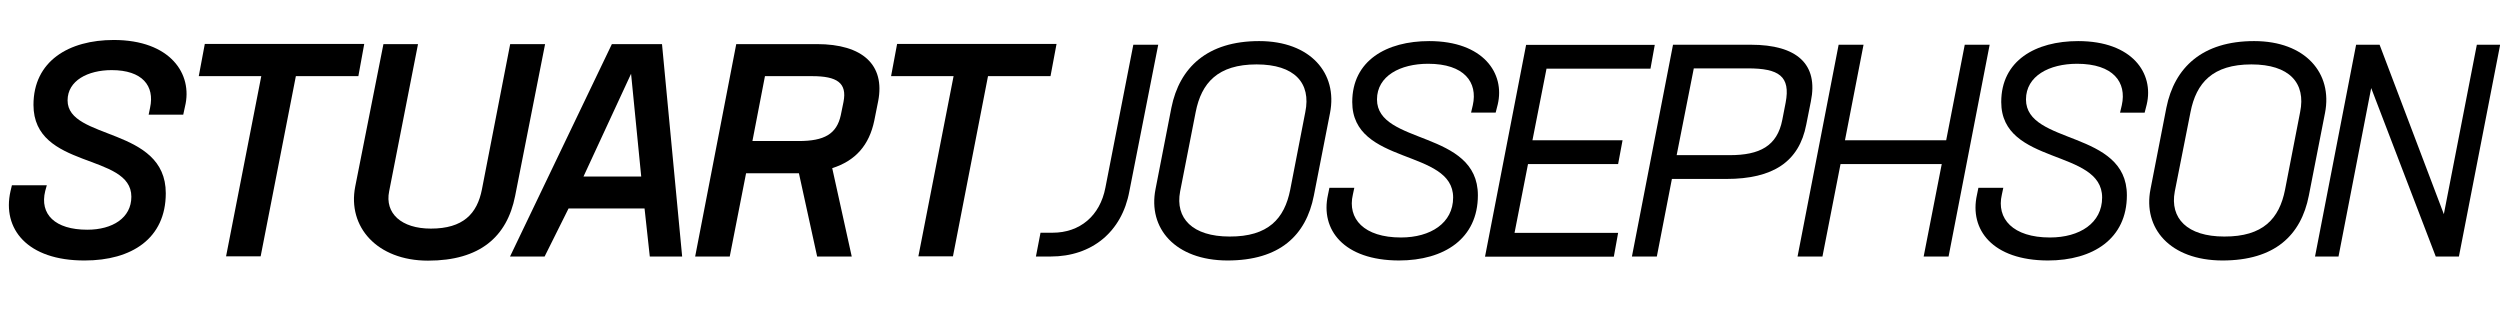
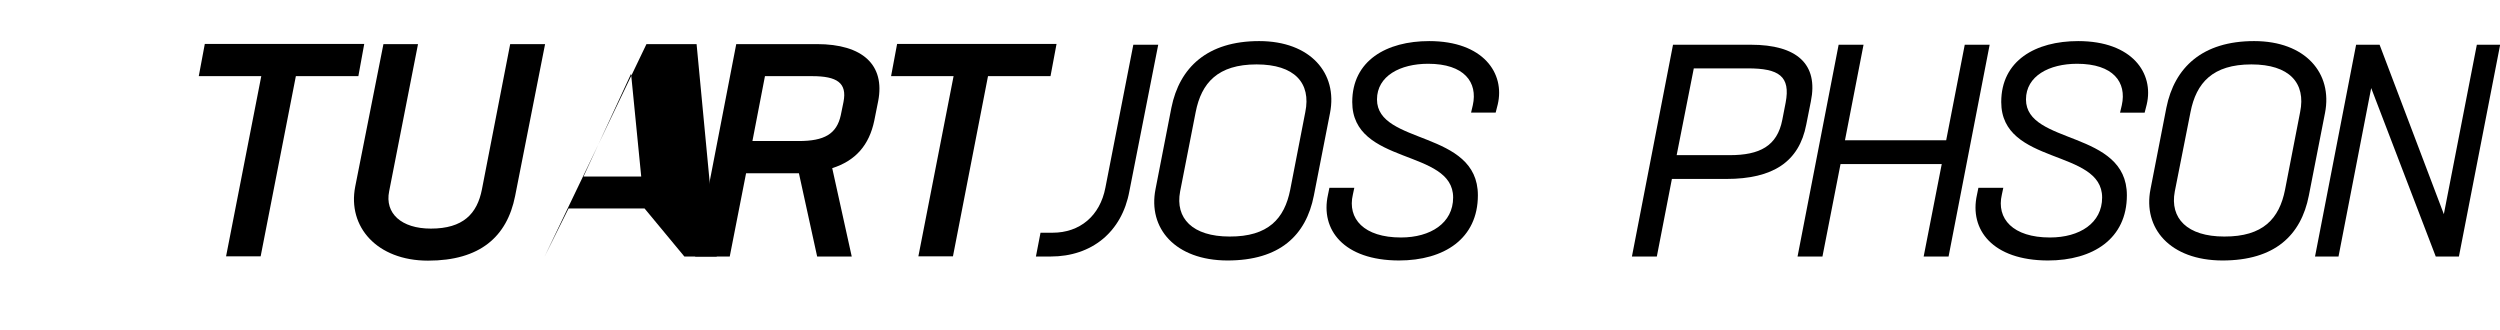
<svg xmlns="http://www.w3.org/2000/svg" version="1.1" id="Layer_1" x="0px" y="0px" viewBox="0 0 157.59 20.82" style="enable-background:new 0 0 157.59 20.82;" xml:space="preserve">
  <g id="SJ_x5F_Wordmark_x5F_2022_x5F_WHITE_00000178183605799954255880000009708155978966136222_">
    <g>
      <g>
        <g>
-           <path d="M0.66,12.06l0.09-0.38h2.2l-0.1,0.36c-0.36,1.46,0.61,2.44,2.65,2.44c1.59,0,2.78-0.74,2.78-2.08      c0-2.78-6.17-1.7-6.17-5.79c0-2.76,2.23-4.09,5.06-4.09c3.56,0,5,2.14,4.49,4.2l-0.11,0.51H9.37l0.09-0.44      c0.3-1.38-0.49-2.37-2.42-2.37c-1.5,0-2.78,0.66-2.78,1.91c0,2.52,6.19,1.65,6.19,5.85c0,2.86-2.16,4.24-5.11,4.24      C1.71,16.43,0.13,14.42,0.66,12.06z" />
-         </g>
+           </g>
        <g>
          <path d="M22.59,4.8h-3.94l-2.22,11.36h-2.18L16.47,4.8h-3.94l0.38-2.03h10.05L22.59,4.8z" />
        </g>
        <g>
          <path d="M22.39,11.77l1.78-8.99h2.18l-1.82,9.28c-0.28,1.38,0.76,2.35,2.63,2.35c2.03,0,2.92-0.93,3.22-2.48l1.78-9.15h2.2      l-1.89,9.58c-0.51,2.56-2.21,4.07-5.49,4.07C23.76,16.43,21.9,14.29,22.39,11.77z" />
        </g>
        <g>
-           <path d="M40.63,13.14h-4.79l-1.51,3.03h-2.18l6.42-13.39h3.16l1.27,13.39h-2.04L40.63,13.14z M36.78,11.13h3.64l-0.64-6.48      L36.78,11.13z" />
+           <path d="M40.63,13.14h-4.79l-1.51,3.03l6.42-13.39h3.16l1.27,13.39h-2.04L40.63,13.14z M36.78,11.13h3.64l-0.64-6.48      L36.78,11.13z" />
        </g>
        <g>
          <path d="M55.36,6.36l-0.25,1.25c-0.32,1.53-1.17,2.52-2.65,2.99l1.23,5.57h-2.18l-1.15-5.25h-0.32h-3.01L46,16.17h-2.18      l2.59-13.39h5.08C54.39,2.78,55.79,4.1,55.36,6.36z M51.19,4.8h-2.97l-0.79,4.09h2.92c1.61,0,2.39-0.44,2.65-1.63l0.17-0.83      C53.41,5.22,52.76,4.8,51.19,4.8z" />
        </g>
        <g>
          <path d="M66.22,4.8h-3.94l-2.21,11.36h-2.18L60.11,4.8h-3.94l0.38-2.03H66.6L66.22,4.8z" />
        </g>
        <g>
          <path d="M65.59,14.67h0.76c1.72,0,2.99-1.06,3.33-2.84l1.76-9.01h1.57l-1.82,9.24c-0.47,2.56-2.37,4.11-4.96,4.11h-0.93      L65.59,14.67z" />
        </g>
        <g>
          <path d="M72.84,11.92l1-5.13c0.51-2.54,2.27-4.2,5.53-4.2c3.24,0,4.96,2.03,4.47,4.53l-1.02,5.21c-0.49,2.5-2.14,4.09-5.45,4.09      C74.08,16.41,72.35,14.39,72.84,11.92z M81.33,11.96l0.95-4.89c0.38-1.84-0.68-3.01-3.07-3.01c-2.44,0-3.48,1.16-3.84,3.01      l-0.98,5c-0.32,1.69,0.78,2.84,3.12,2.84C79.95,14.92,80.97,13.78,81.33,11.96z" />
        </g>
        <g>
          <path d="M83.71,12.28l0.09-0.44h1.57l-0.09,0.42c-0.36,1.53,0.7,2.71,3.03,2.71c1.87,0,3.29-0.91,3.29-2.52      c0-3.09-6.36-2.01-6.36-6.02c0-2.61,2.16-3.84,4.85-3.84c3.41,0,4.79,2.03,4.32,4L94.28,7.1h-1.55l0.11-0.47      c0.32-1.44-0.53-2.61-2.82-2.61c-1.74,0-3.22,0.76-3.22,2.25c0,2.88,6.36,1.91,6.36,6.04c0,2.73-2.12,4.11-4.98,4.11      C84.7,16.41,83.22,14.48,83.71,12.28z" />
        </g>
        <g>
-           <path d="M97.49,4.31L96.6,8.84h5.68l-0.28,1.5h-5.68l-0.85,4.34H102l-0.27,1.5h-8.12l2.59-13.35h8.11l-0.27,1.5H97.49z" />
-         </g>
+           </g>
        <g>
          <path d="M114.15,6.39l-0.29,1.46c-0.45,2.35-2.1,3.43-5.04,3.43h-3.43l-0.95,4.89h-1.57l2.59-13.35h4.91      C113.28,2.82,114.63,4.05,114.15,6.39z M110.18,4.31h-3.41l-1.08,5.47h3.35c1.88,0,2.99-0.57,3.31-2.23l0.21-1.08      C112.88,4.8,112.13,4.31,110.18,4.31z" />
        </g>
        <g>
          <path d="M125.42,2.82l-2.59,13.35h-1.57l1.14-5.83h-6.38l-1.14,5.83h-1.57l2.59-13.35h1.57l-1.17,6.02h6.38l1.17-6.02H125.42z" />
        </g>
        <g>
          <path d="M124.62,12.28l0.09-0.44h1.57l-0.09,0.42c-0.36,1.53,0.7,2.71,3.03,2.71c1.88,0,3.29-0.91,3.29-2.52      c0-3.09-6.36-2.01-6.36-6.02c0-2.61,2.16-3.84,4.85-3.84c3.41,0,4.79,2.03,4.32,4l-0.13,0.51h-1.55l0.11-0.47      c0.32-1.44-0.53-2.61-2.82-2.61c-1.74,0-3.22,0.76-3.22,2.25c0,2.88,6.36,1.91,6.36,6.04c0,2.73-2.12,4.11-4.98,4.11      C125.6,16.41,124.13,14.48,124.62,12.28z" />
        </g>
        <g>
          <path d="M135.56,11.92l1-5.13c0.51-2.54,2.27-4.2,5.53-4.2c3.24,0,4.96,2.03,4.47,4.53l-1.02,5.21      c-0.49,2.5-2.14,4.09-5.45,4.09C136.79,16.41,135.07,14.39,135.56,11.92z M144.04,11.96l0.95-4.89      c0.38-1.84-0.68-3.01-3.07-3.01c-2.44,0-3.48,1.16-3.84,3.01l-0.99,5c-0.32,1.69,0.78,2.84,3.12,2.84      C142.66,14.92,143.68,13.78,144.04,11.96z" />
        </g>
        <g>
          <path d="M157.6,2.82L155,16.17h-1.46l-4.07-10.62l-2.06,10.62h-1.48l2.59-13.35h1.48l4.05,10.68l2.08-10.68H157.6z" />
        </g>
      </g>
    </g>
  </g>
</svg>